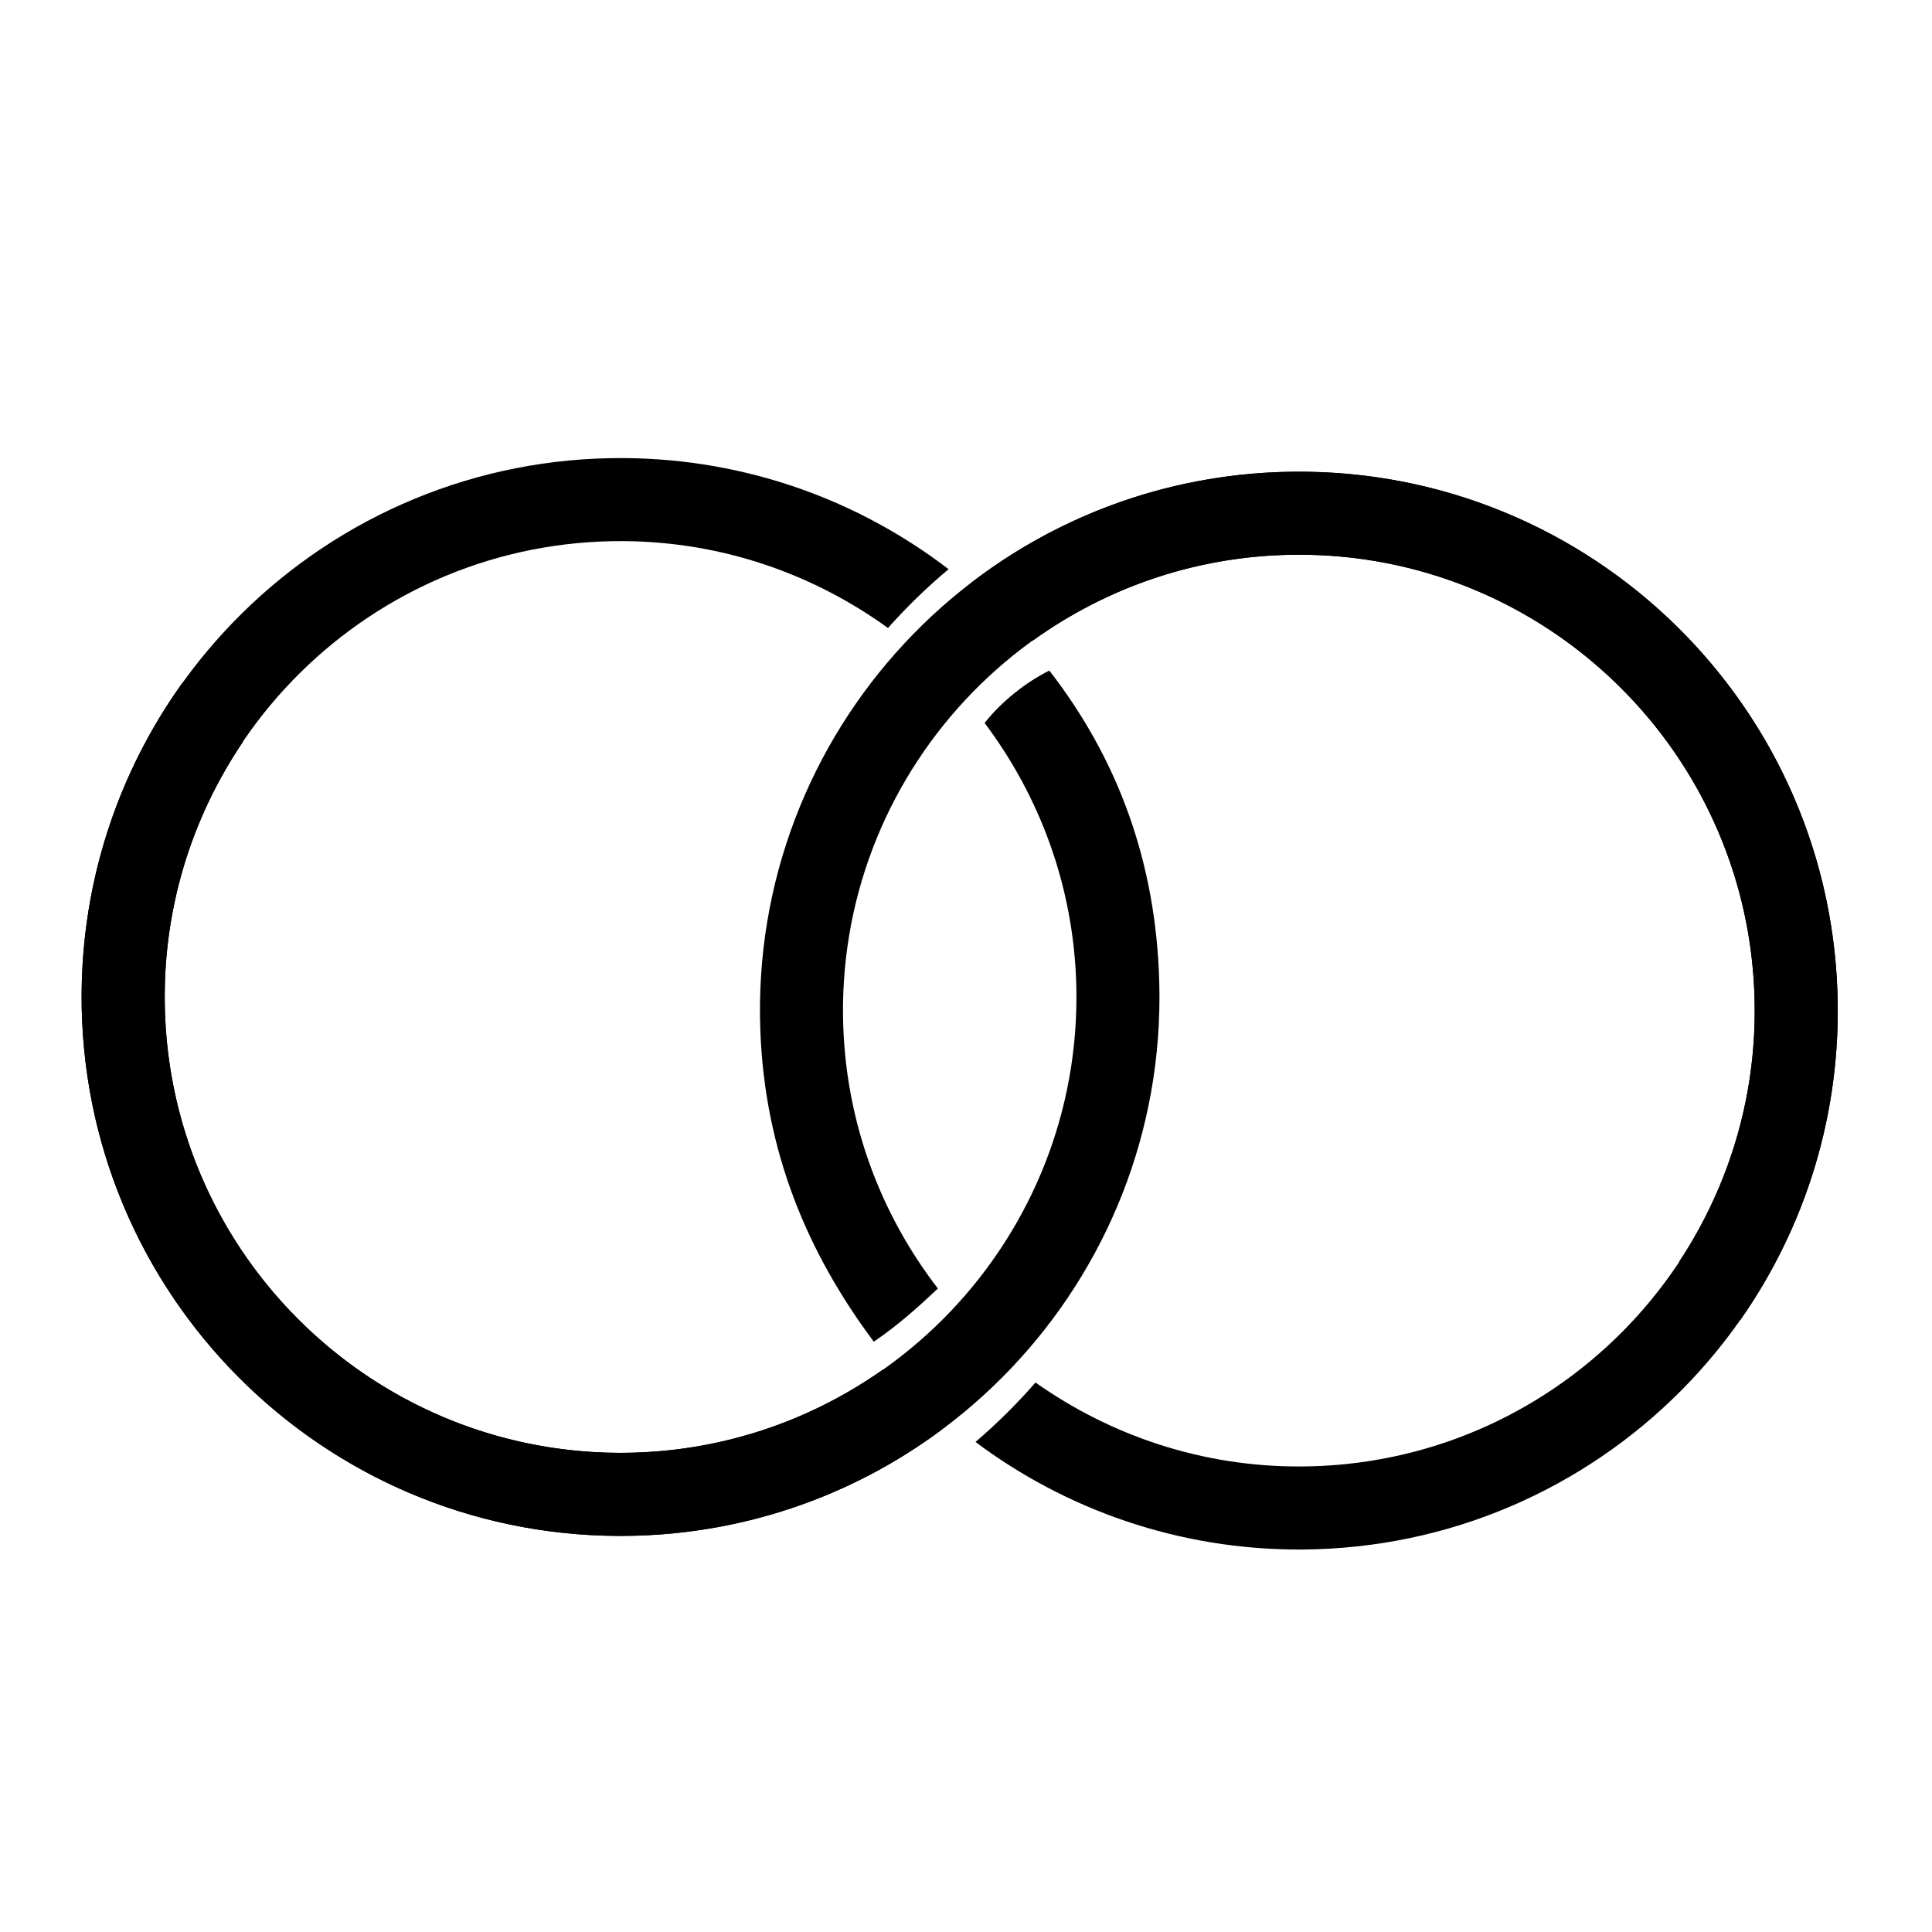
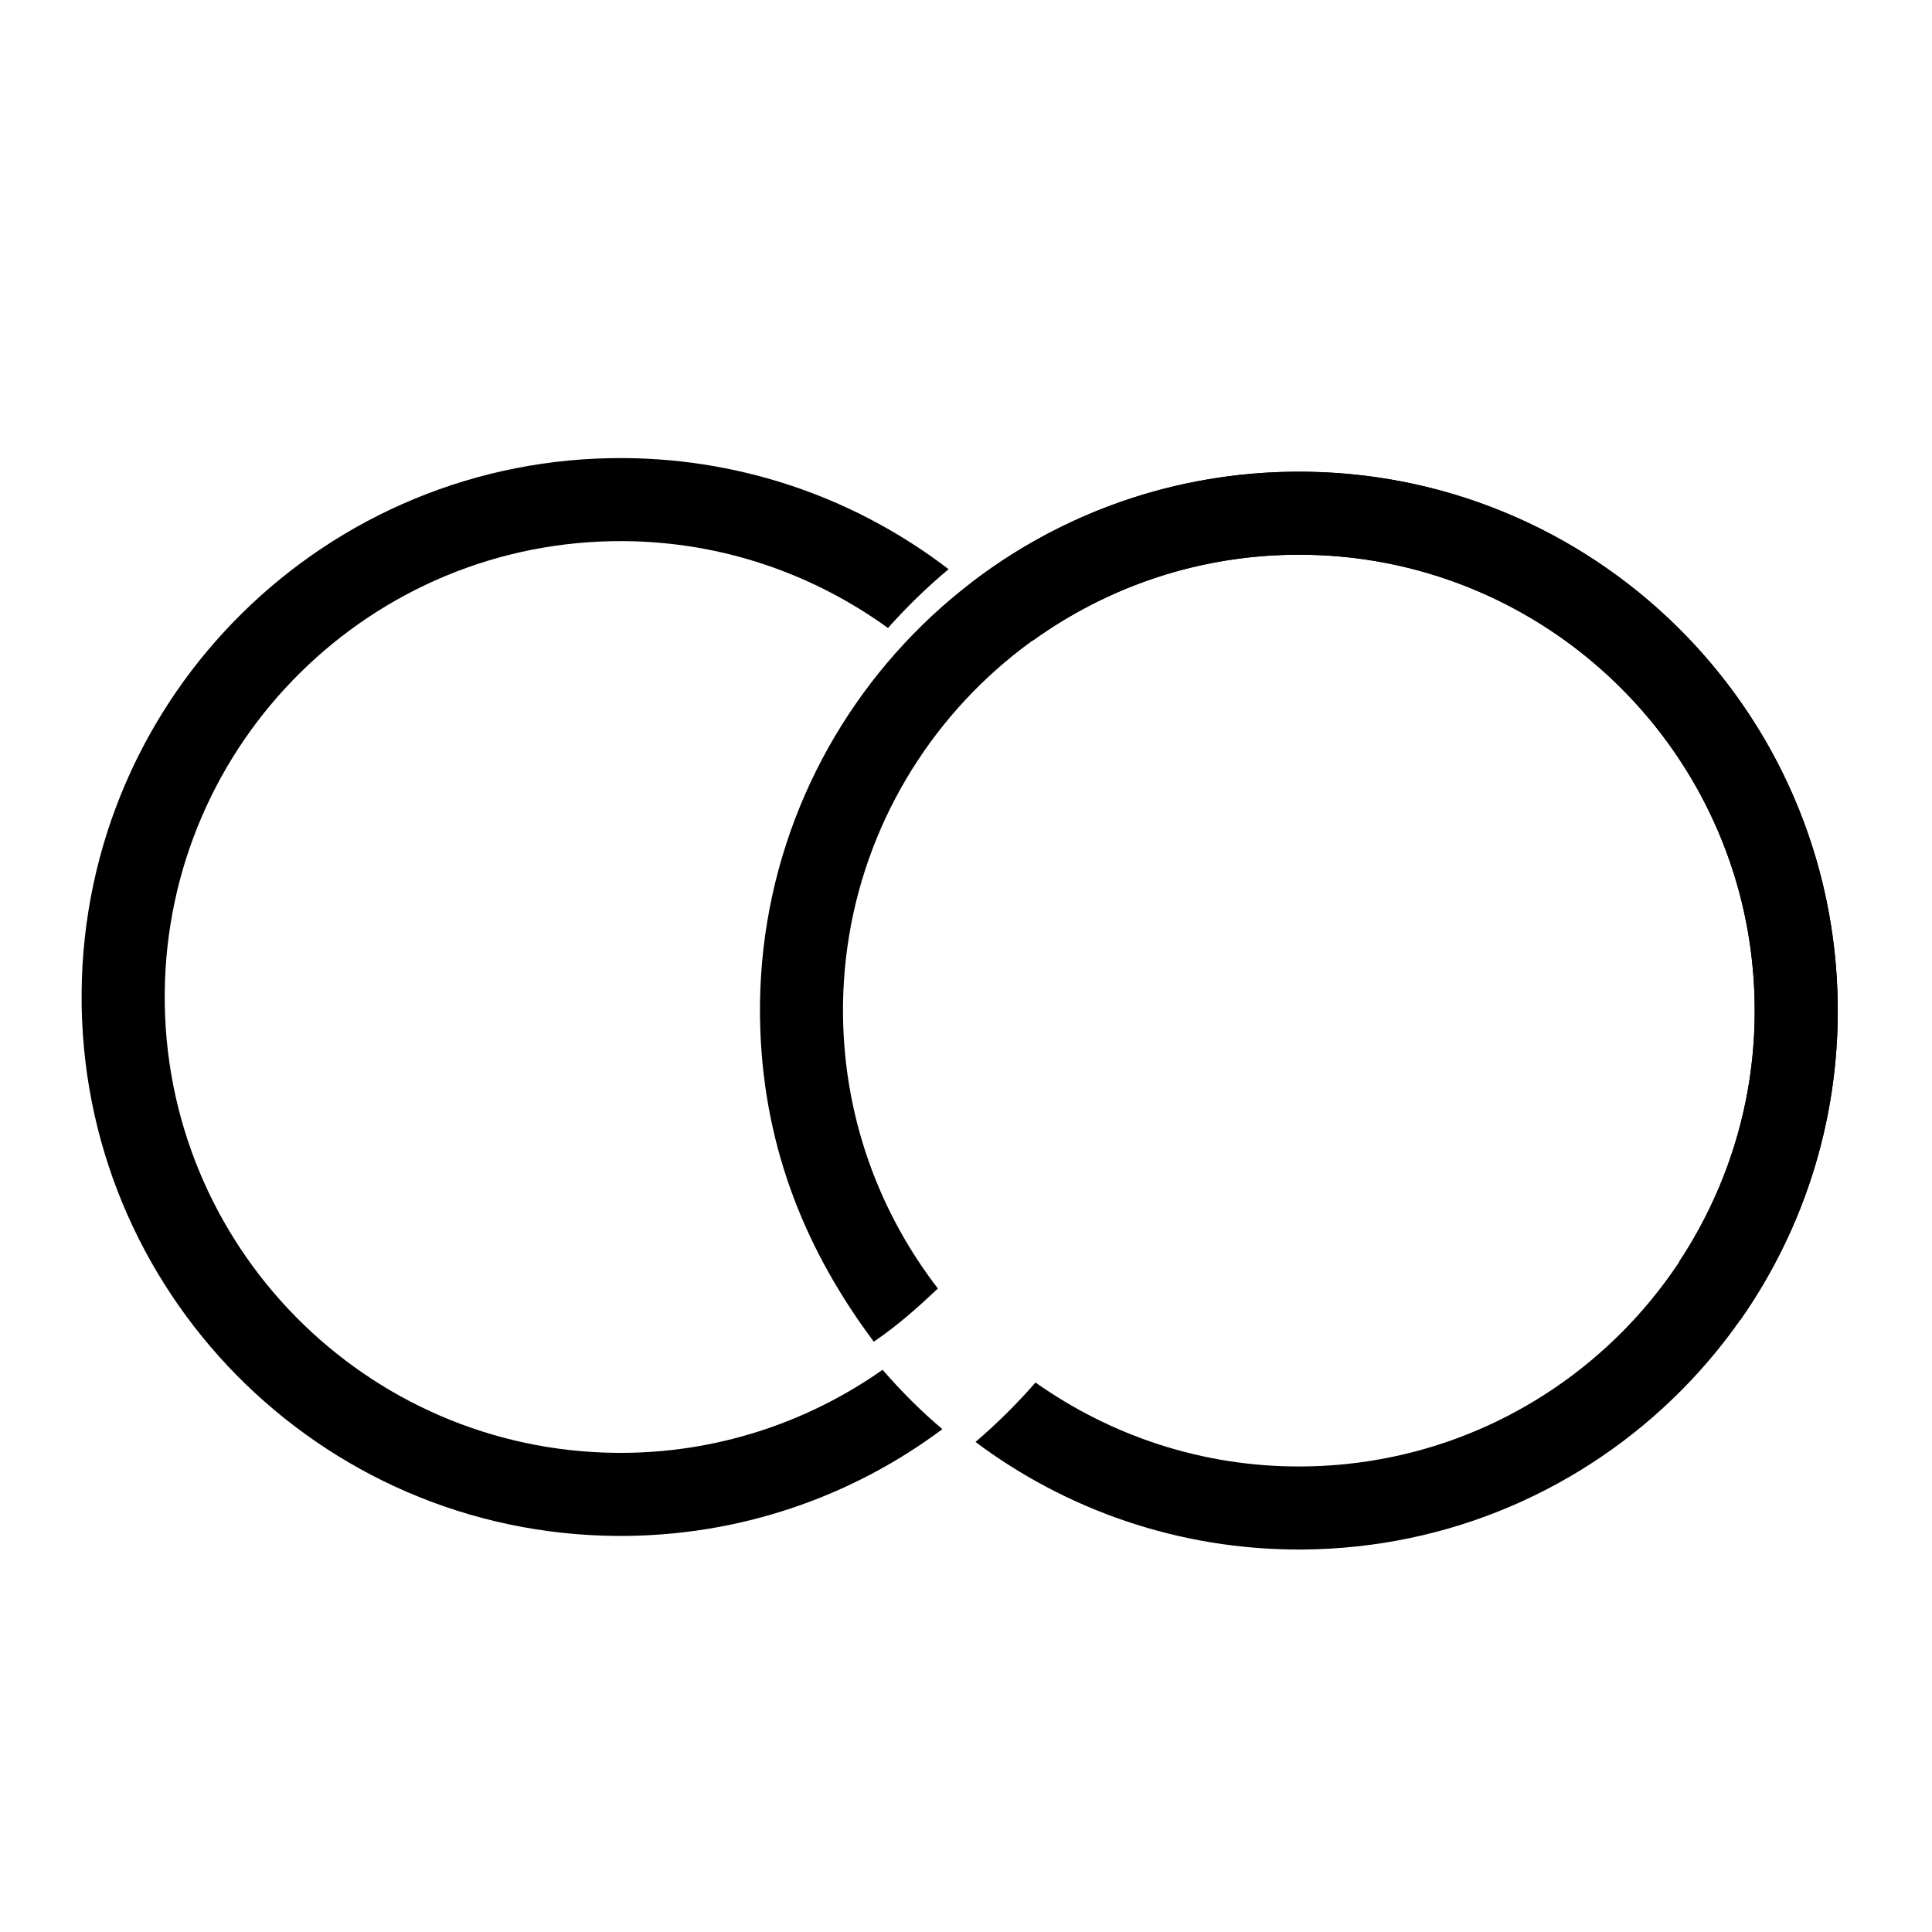
<svg xmlns="http://www.w3.org/2000/svg" fill="#000000" width="800px" height="800px" version="1.1" viewBox="144 144 512 512">
  <g>
    <path d="m377.91 507c-19.961 14.016-44.168 22.203-70.305 22.023-66.715-0.484-120.43-54.988-119.95-121.68 0.484-66.707 54.969-120.42 121.68-119.94 26.141 0.191 50.234 8.734 69.984 23.023 4.961-5.566 10.34-10.797 16.066-15.586-23.766-18.207-53.539-29.211-85.898-29.445-78.875-0.562-143.28 62.824-143.86 141.79-0.562 78.867 62.918 143.27 141.8 143.85 32.359 0.223 62.289-10.348 86.312-28.297-5.66-4.785-10.965-10.09-15.84-15.734" />
-     <path d="m404.93 335.59c14.66 19.504 23.629 43.441 24.301 69.562 1.676 66.699-51.062 122.13-117.73 123.82-66.688 1.676-122.13-51.035-123.81-117.73-0.684-26.121 7.086-50.492 20.738-70.703-5.731-4.762-11.141-9.992-16.113-15.559-17.406 24.344-27.441 54.469-26.641 86.82 1.992 78.855 67.449 141.16 146.37 139.18 78.855-1.984 141.17-67.52 139.18-146.38-0.805-32.348-11.16-59.703-29.145-82.898-6.109 3.055-12.582 8.094-17.141 13.887" />
    <path d="m417.68 313.79c19.805-14.23 43.934-22.695 70.062-22.789 66.715-0.25 121.03 53.648 121.27 120.36 0.258 66.715-53.641 121.02-120.35 121.27-26.148 0.094-50.328-8.18-70.246-22.254-4.883 5.617-10.219 10.898-15.902 15.758 23.973 17.941 53.867 28.617 86.227 28.504 78.883-0.301 142.59-64.395 142.29-143.36-0.309-78.863-64.496-142.58-143.38-142.27-32.352 0.113-62.156 11.012-85.984 29.219 5.715 4.723 11.074 9.969 16.008 15.566" />
    <path d="m392.55 485.47c-14.887-19.332-24.102-43.172-25.07-69.285-2.398-66.672 49.707-122.68 116.37-125.1 66.672-2.418 122.7 49.68 125.09 116.36 0.957 26.113-6.531 50.562-19.961 70.926 5.781 4.703 11.254 9.863 16.273 15.379 17.148-24.535 26.863-54.773 25.68-87.105-2.848-78.832-68.984-140.41-147.89-137.55-78.816 2.836-140.4 69.059-137.55 147.89 1.184 32.344 12.582 59.156 30.074 82.582 6.414-4.375 11.539-8.973 16.977-14.09" />
  </g>
</svg>